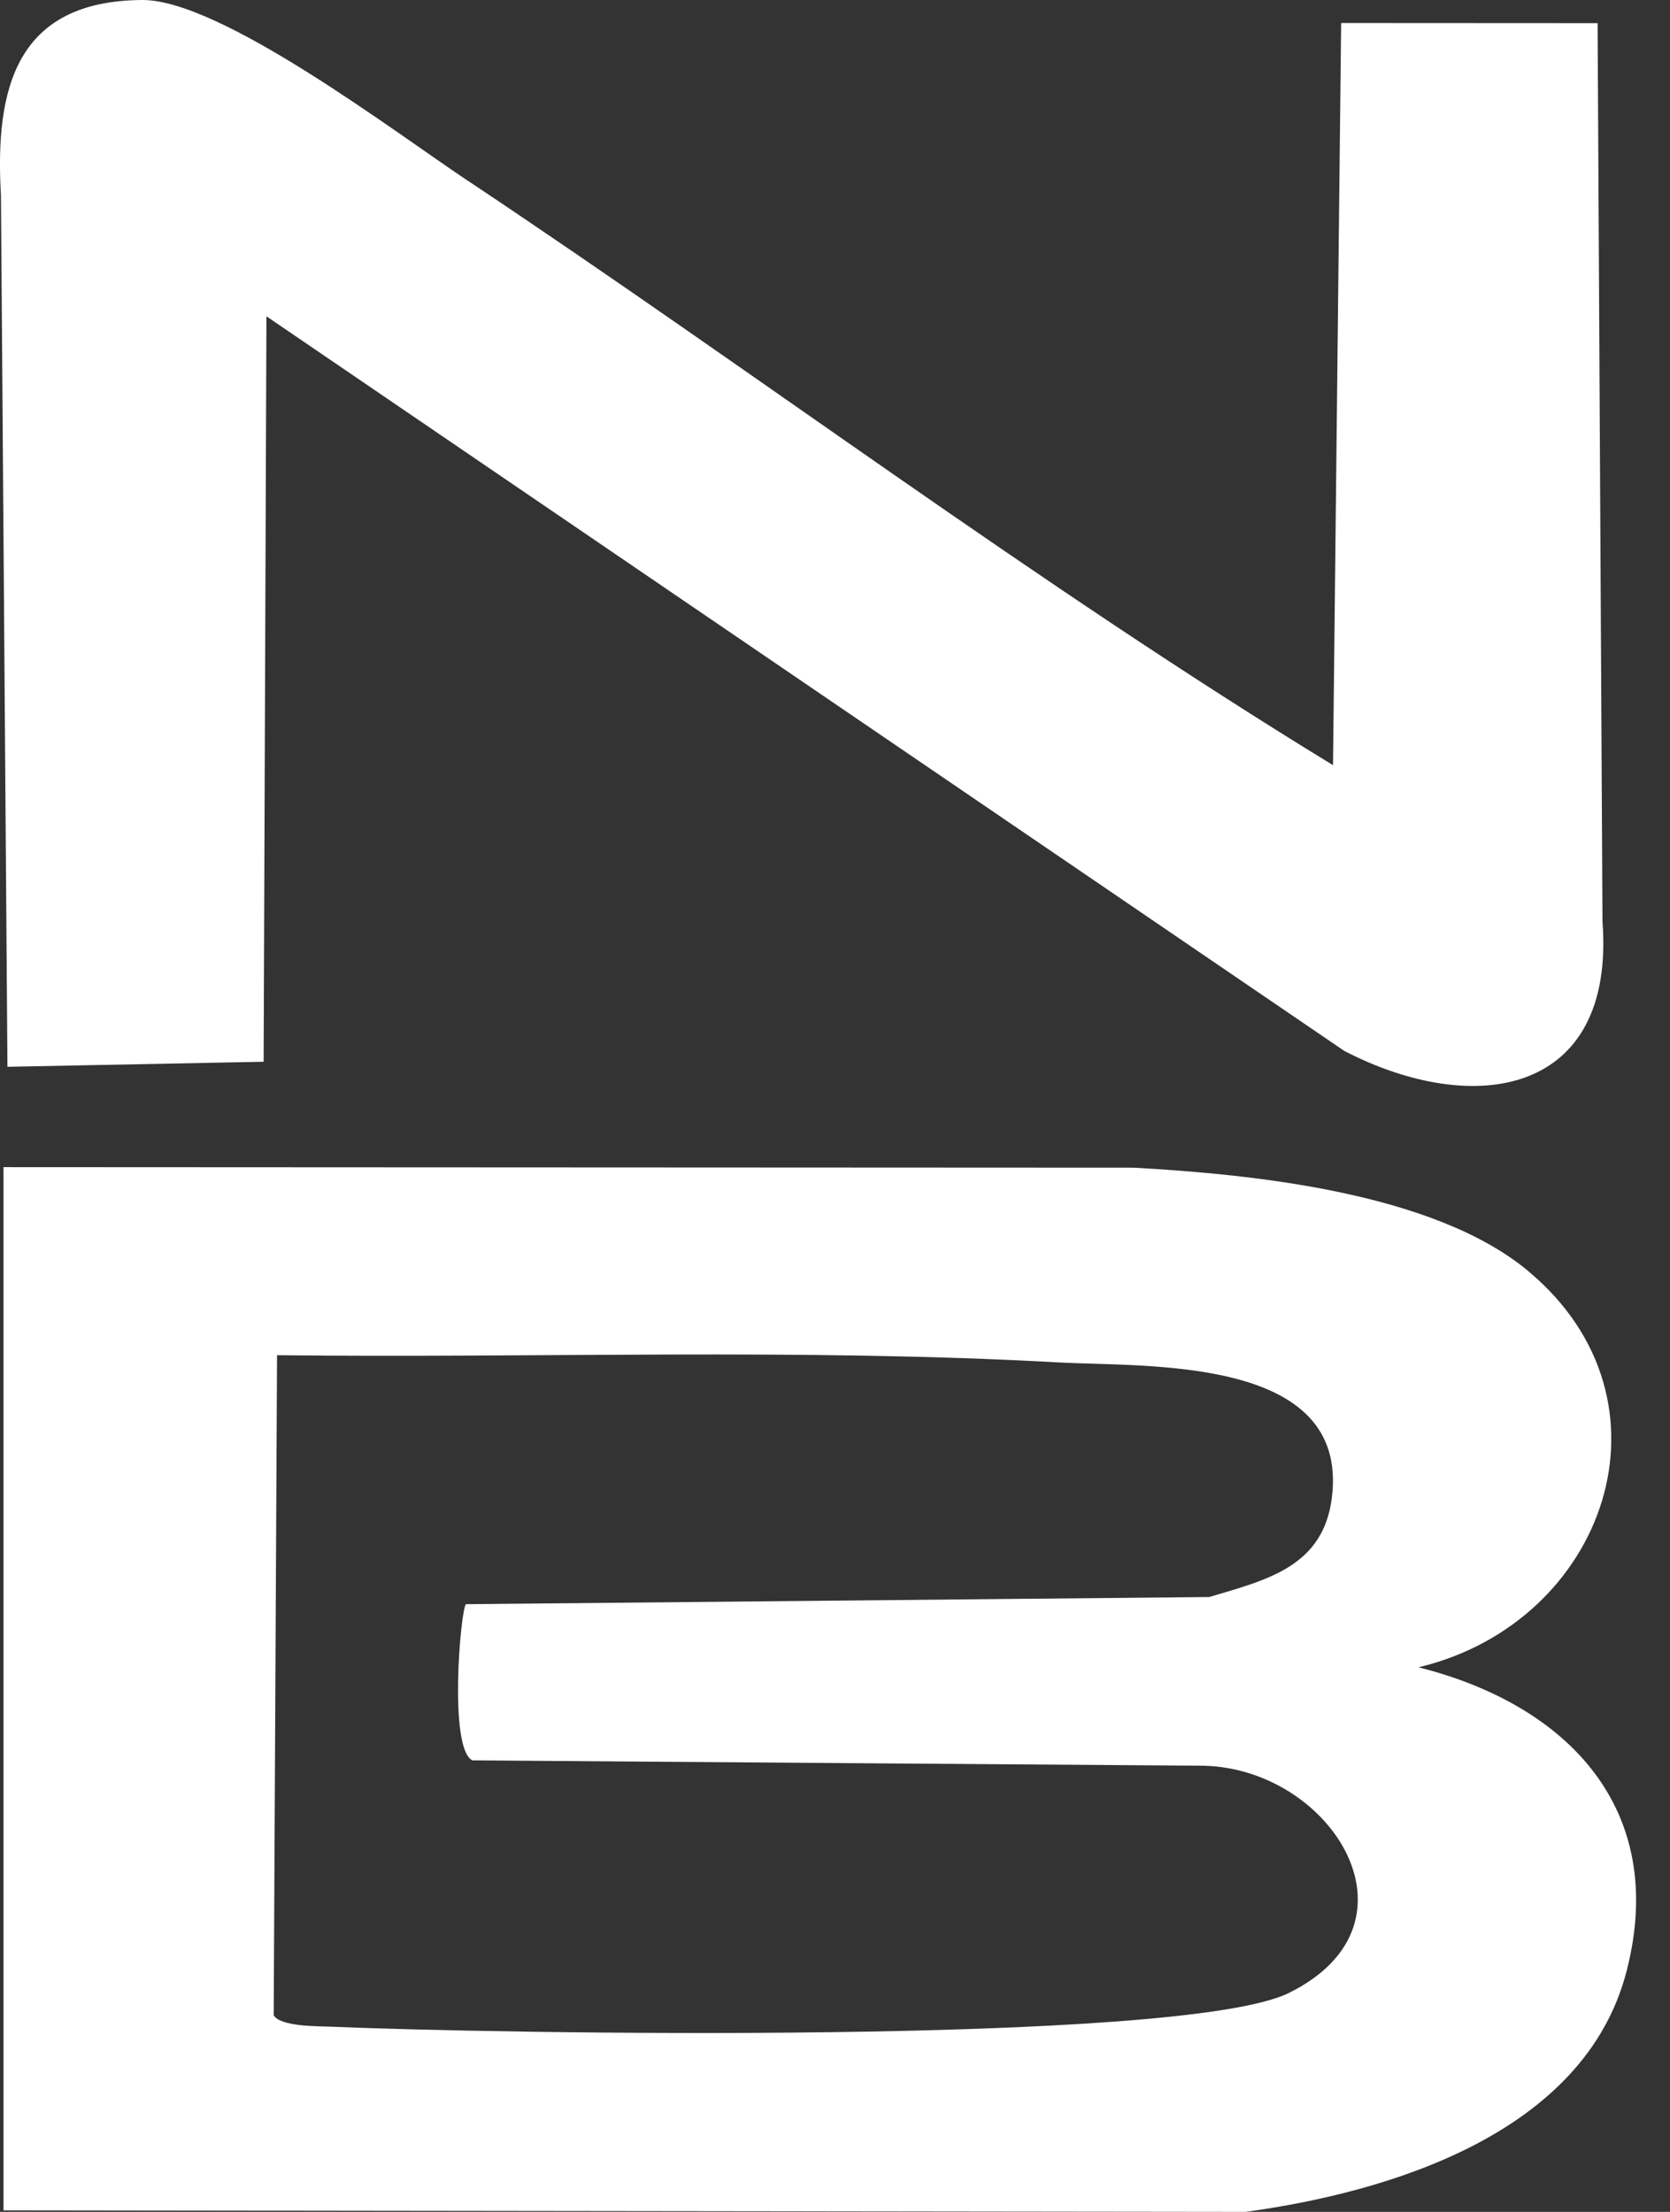
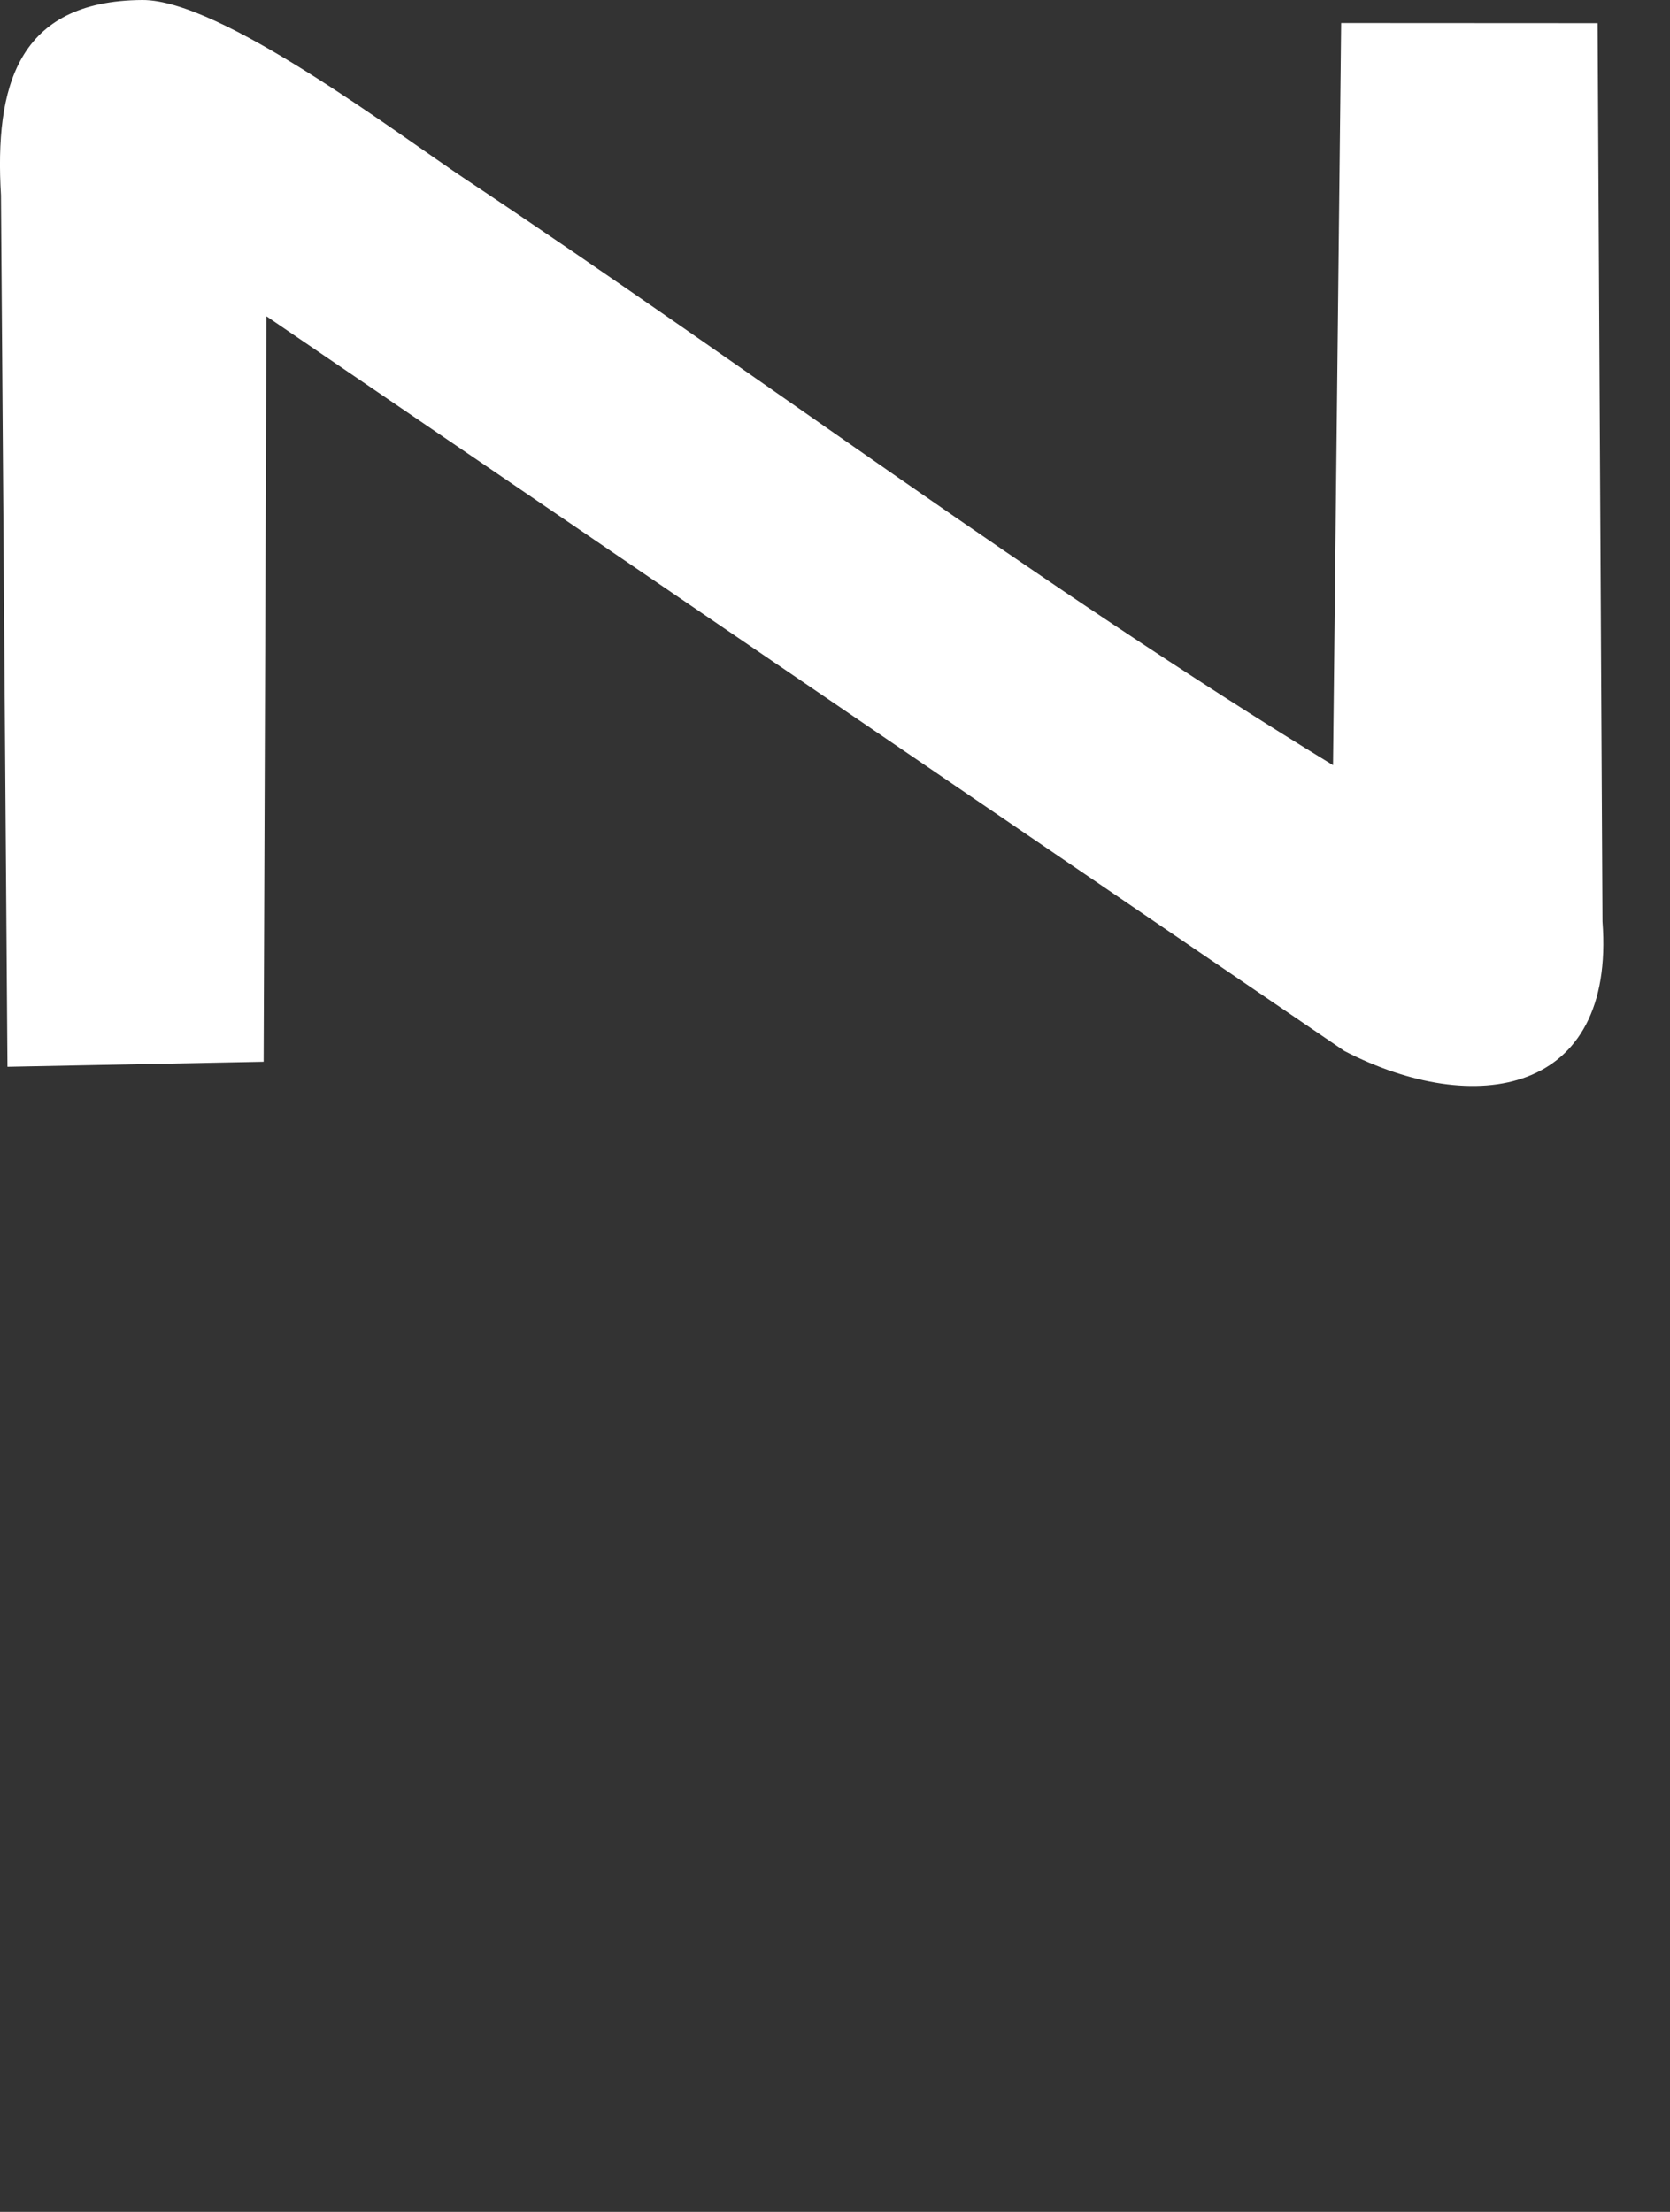
<svg xmlns="http://www.w3.org/2000/svg" width="37" height="49" viewBox="0 0 37 49" fill="none">
  <rect x="0" y="0" width="37" height="49" fill="#333333" stroke="none" />
-   <path d="M33.86 28.16C37.307 31.033 35.574 35.947 31.428 36.936C34.737 37.767 36.968 40.086 36.036 43.675C35.105 47.265 30.786 48.564 27.596 49L0.078 48.966V25.856L25.12 25.868C27.755 26.015 31.769 26.415 33.862 28.16H33.86ZM10.328 35.538L26.791 35.379C28.075 34.998 29.32 34.706 29.509 33.174C29.899 30.02 25.402 30.291 23.436 30.181C17.717 29.864 11.896 30.088 6.138 30.022L6.064 44.645C6.216 44.899 7.041 44.886 7.32 44.897C10.881 45.052 26.188 45.318 28.554 44.151C31.716 42.594 29.441 39.076 26.537 39.116L10.466 38.998C9.934 38.735 10.203 35.663 10.324 35.534L10.328 35.538Z" fill="white" />
  <path d="M10.372 4.008C16.78 8.278 22.955 12.932 29.534 16.951L29.714 0.51L35.396 0.513L35.504 20.414C35.794 24.261 32.676 24.777 29.785 23.282L5.903 7.007L5.841 23.521L0.165 23.633L0.021 4.325C-0.119 1.93 0.372 0.017 3.153 2.27434e-05C4.89 -0.009 8.769 2.942 10.37 4.008H10.372Z" fill="white" />
</svg>